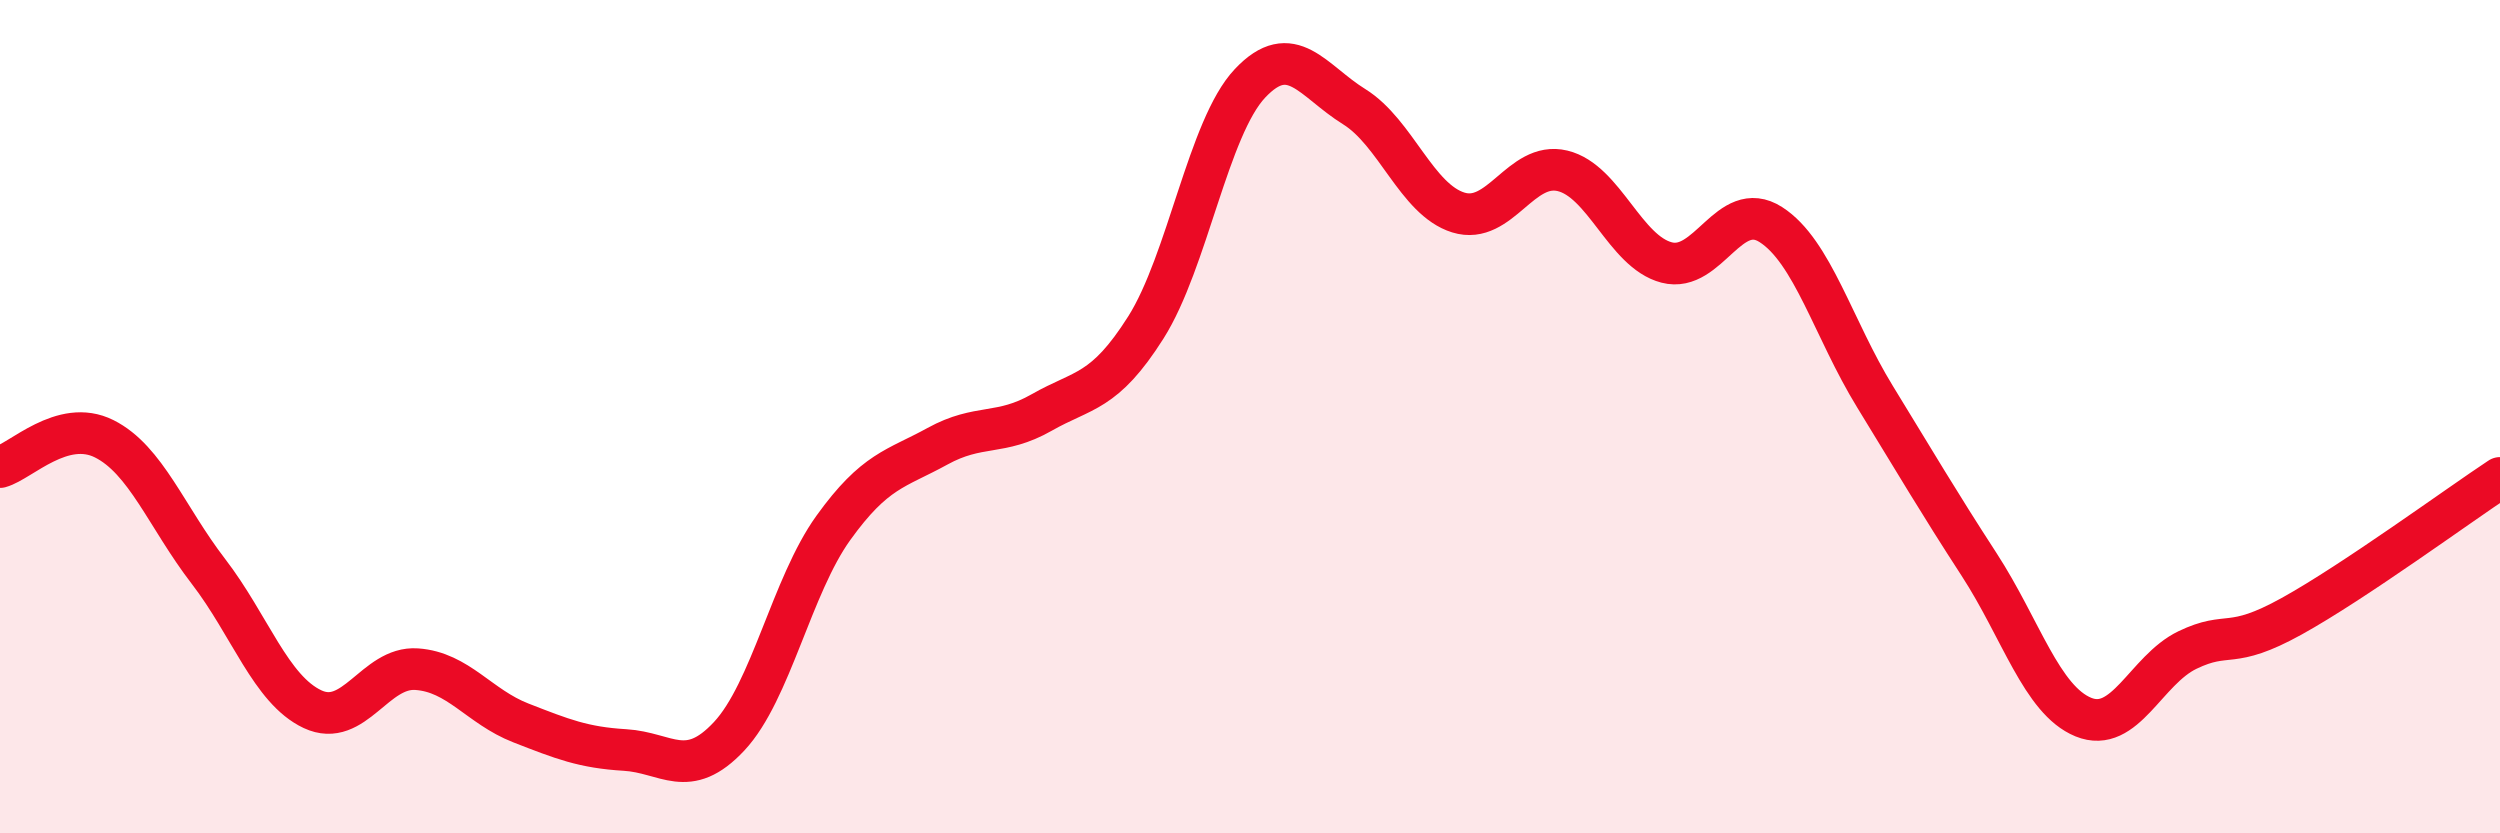
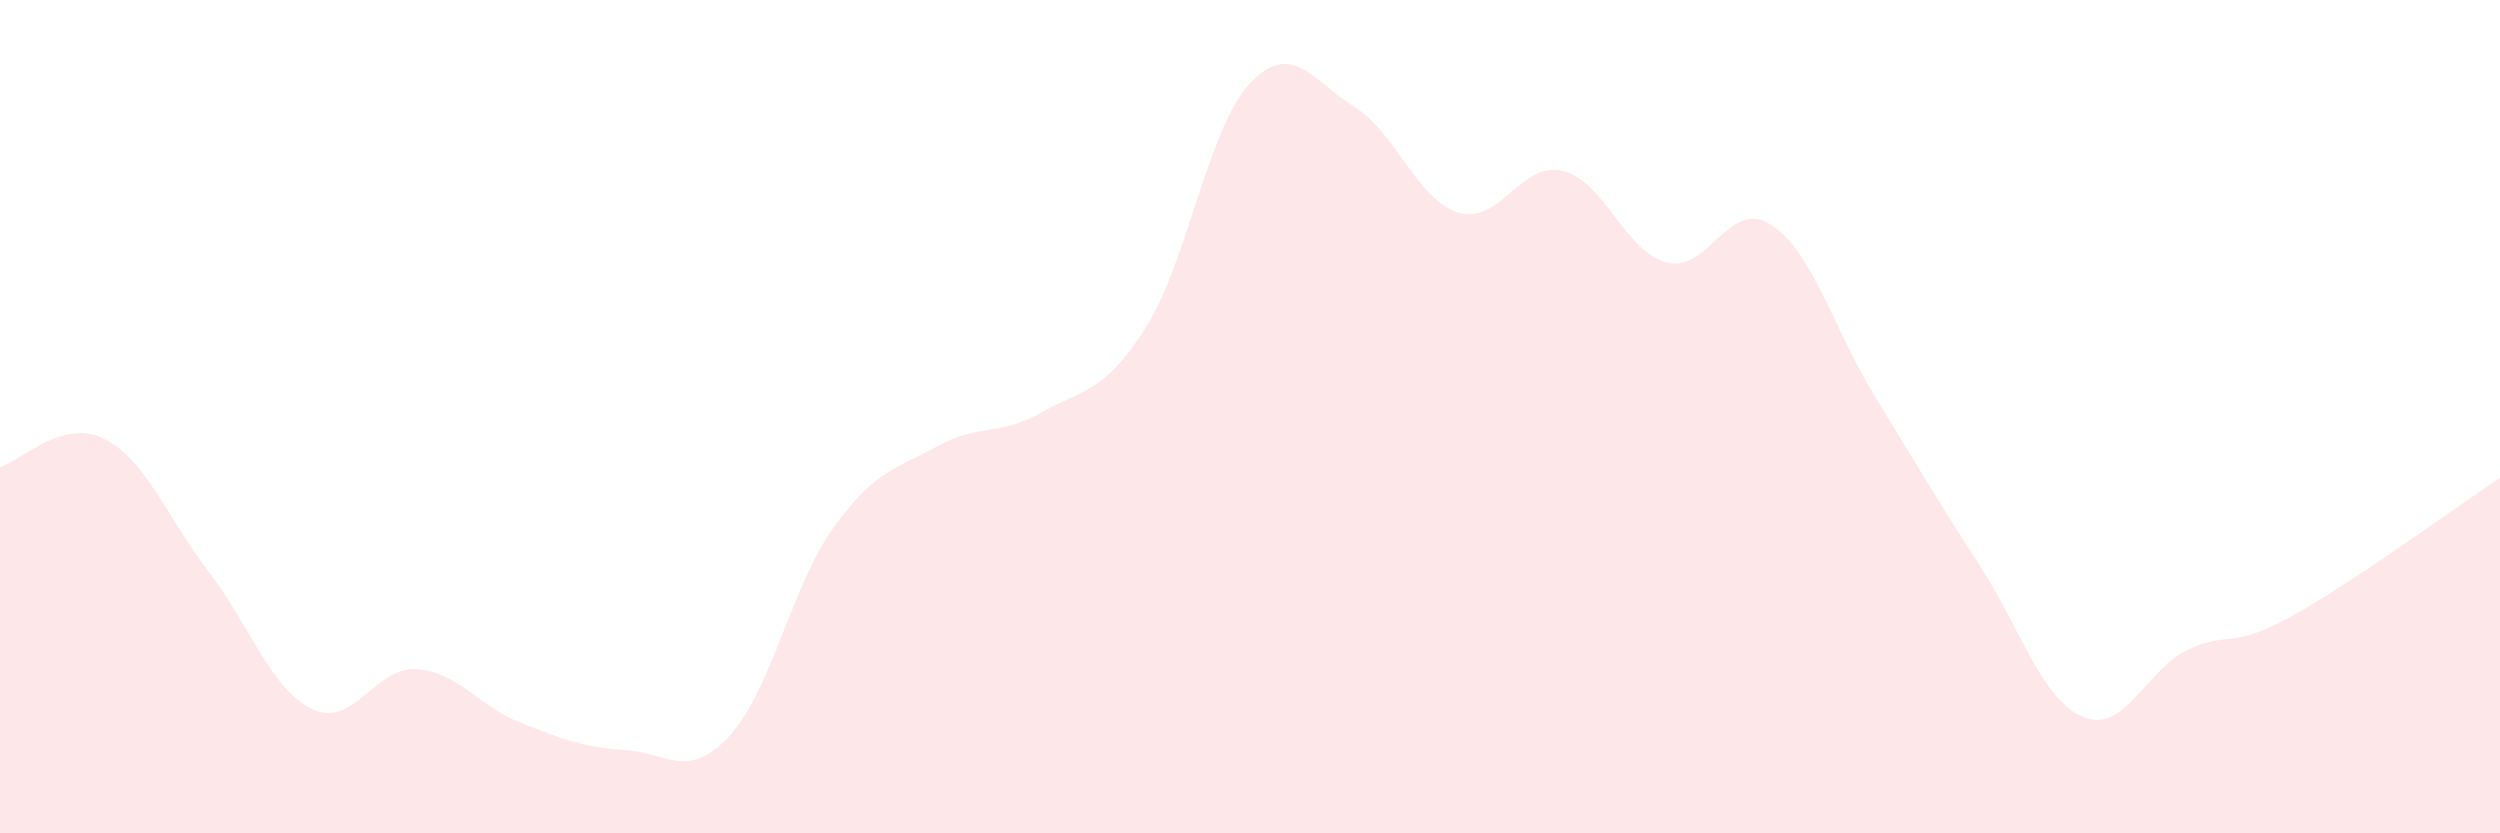
<svg xmlns="http://www.w3.org/2000/svg" width="60" height="20" viewBox="0 0 60 20">
  <path d="M 0,11.21 C 0.5,11.07 1.5,10.03 2.5,10.53 C 3.5,11.03 4,12.41 5,13.71 C 6,15.01 6.5,16.55 7.5,17.02 C 8.5,17.49 9,15.99 10,16.06 C 11,16.13 11.5,16.96 12.5,17.35 C 13.5,17.74 14,17.94 15,18 C 16,18.06 16.5,18.74 17.5,17.67 C 18.5,16.6 19,14.06 20,12.67 C 21,11.28 21.5,11.26 22.5,10.71 C 23.5,10.16 24,10.47 25,9.9 C 26,9.33 26.5,9.44 27.5,7.86 C 28.5,6.28 29,3.06 30,2 C 31,0.94 31.5,1.94 32.5,2.56 C 33.5,3.18 34,4.79 35,5.1 C 36,5.41 36.5,3.86 37.5,4.1 C 38.5,4.34 39,6.04 40,6.3 C 41,6.56 41.5,4.75 42.5,5.39 C 43.5,6.03 44,7.89 45,9.52 C 46,11.15 46.5,12.01 47.5,13.55 C 48.5,15.09 49,16.8 50,17.21 C 51,17.62 51.5,16.08 52.5,15.6 C 53.5,15.12 53.5,15.62 55,14.79 C 56.5,13.96 59,12.13 60,11.47L60 20L0 20Z" fill="#EB0A25" opacity="0.1" stroke-linecap="round" stroke-linejoin="round" />
-   <path d="M 0,11.21 C 0.5,11.07 1.5,10.03 2.5,10.53 C 3.5,11.03 4,12.41 5,13.71 C 6,15.01 6.5,16.55 7.5,17.02 C 8.5,17.49 9,15.99 10,16.06 C 11,16.13 11.5,16.96 12.5,17.35 C 13.5,17.74 14,17.94 15,18 C 16,18.06 16.5,18.74 17.5,17.67 C 18.5,16.6 19,14.06 20,12.67 C 21,11.28 21.5,11.26 22.5,10.71 C 23.5,10.16 24,10.47 25,9.9 C 26,9.33 26.5,9.44 27.5,7.86 C 28.5,6.28 29,3.06 30,2 C 31,0.94 31.5,1.94 32.5,2.56 C 33.5,3.18 34,4.79 35,5.1 C 36,5.41 36.5,3.86 37.5,4.1 C 38.5,4.34 39,6.04 40,6.3 C 41,6.56 41.5,4.75 42.5,5.39 C 43.5,6.03 44,7.89 45,9.52 C 46,11.15 46.5,12.01 47.5,13.55 C 48.5,15.09 49,16.8 50,17.21 C 51,17.62 51.5,16.08 52.5,15.6 C 53.5,15.12 53.5,15.62 55,14.79 C 56.5,13.96 59,12.13 60,11.47" stroke="#EB0A25" stroke-width="1" fill="none" stroke-linecap="round" stroke-linejoin="round" />
</svg>